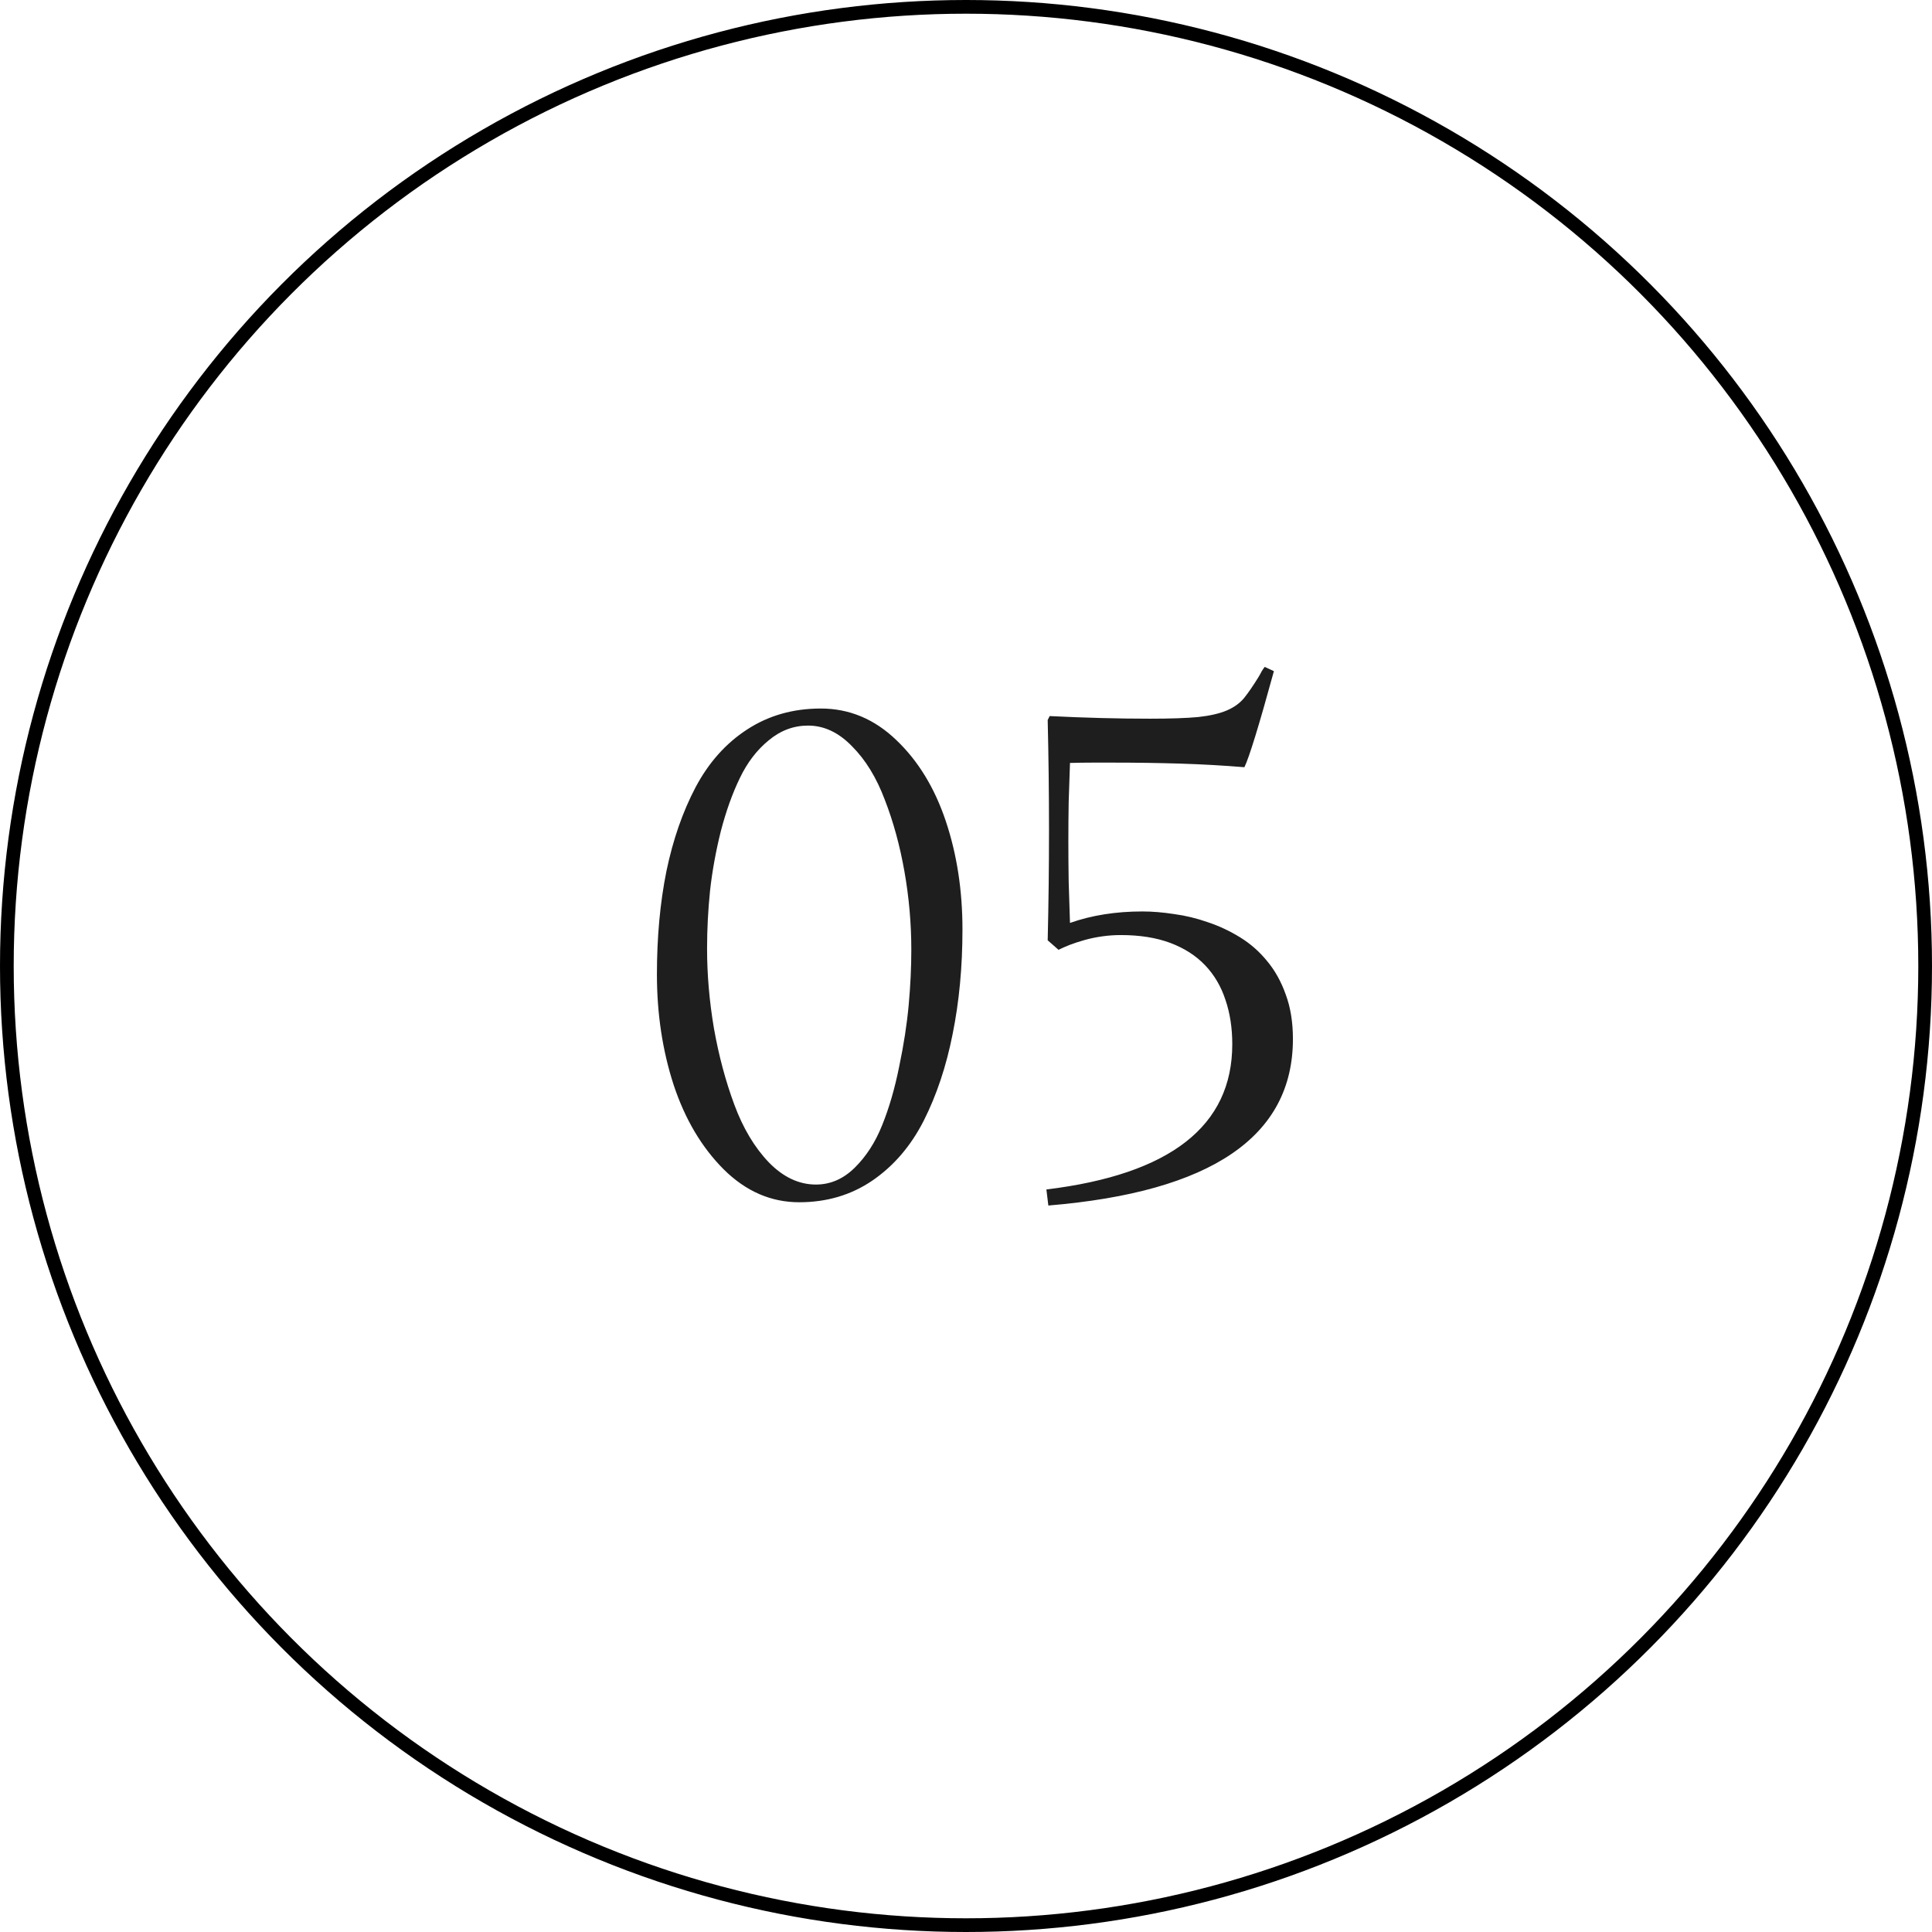
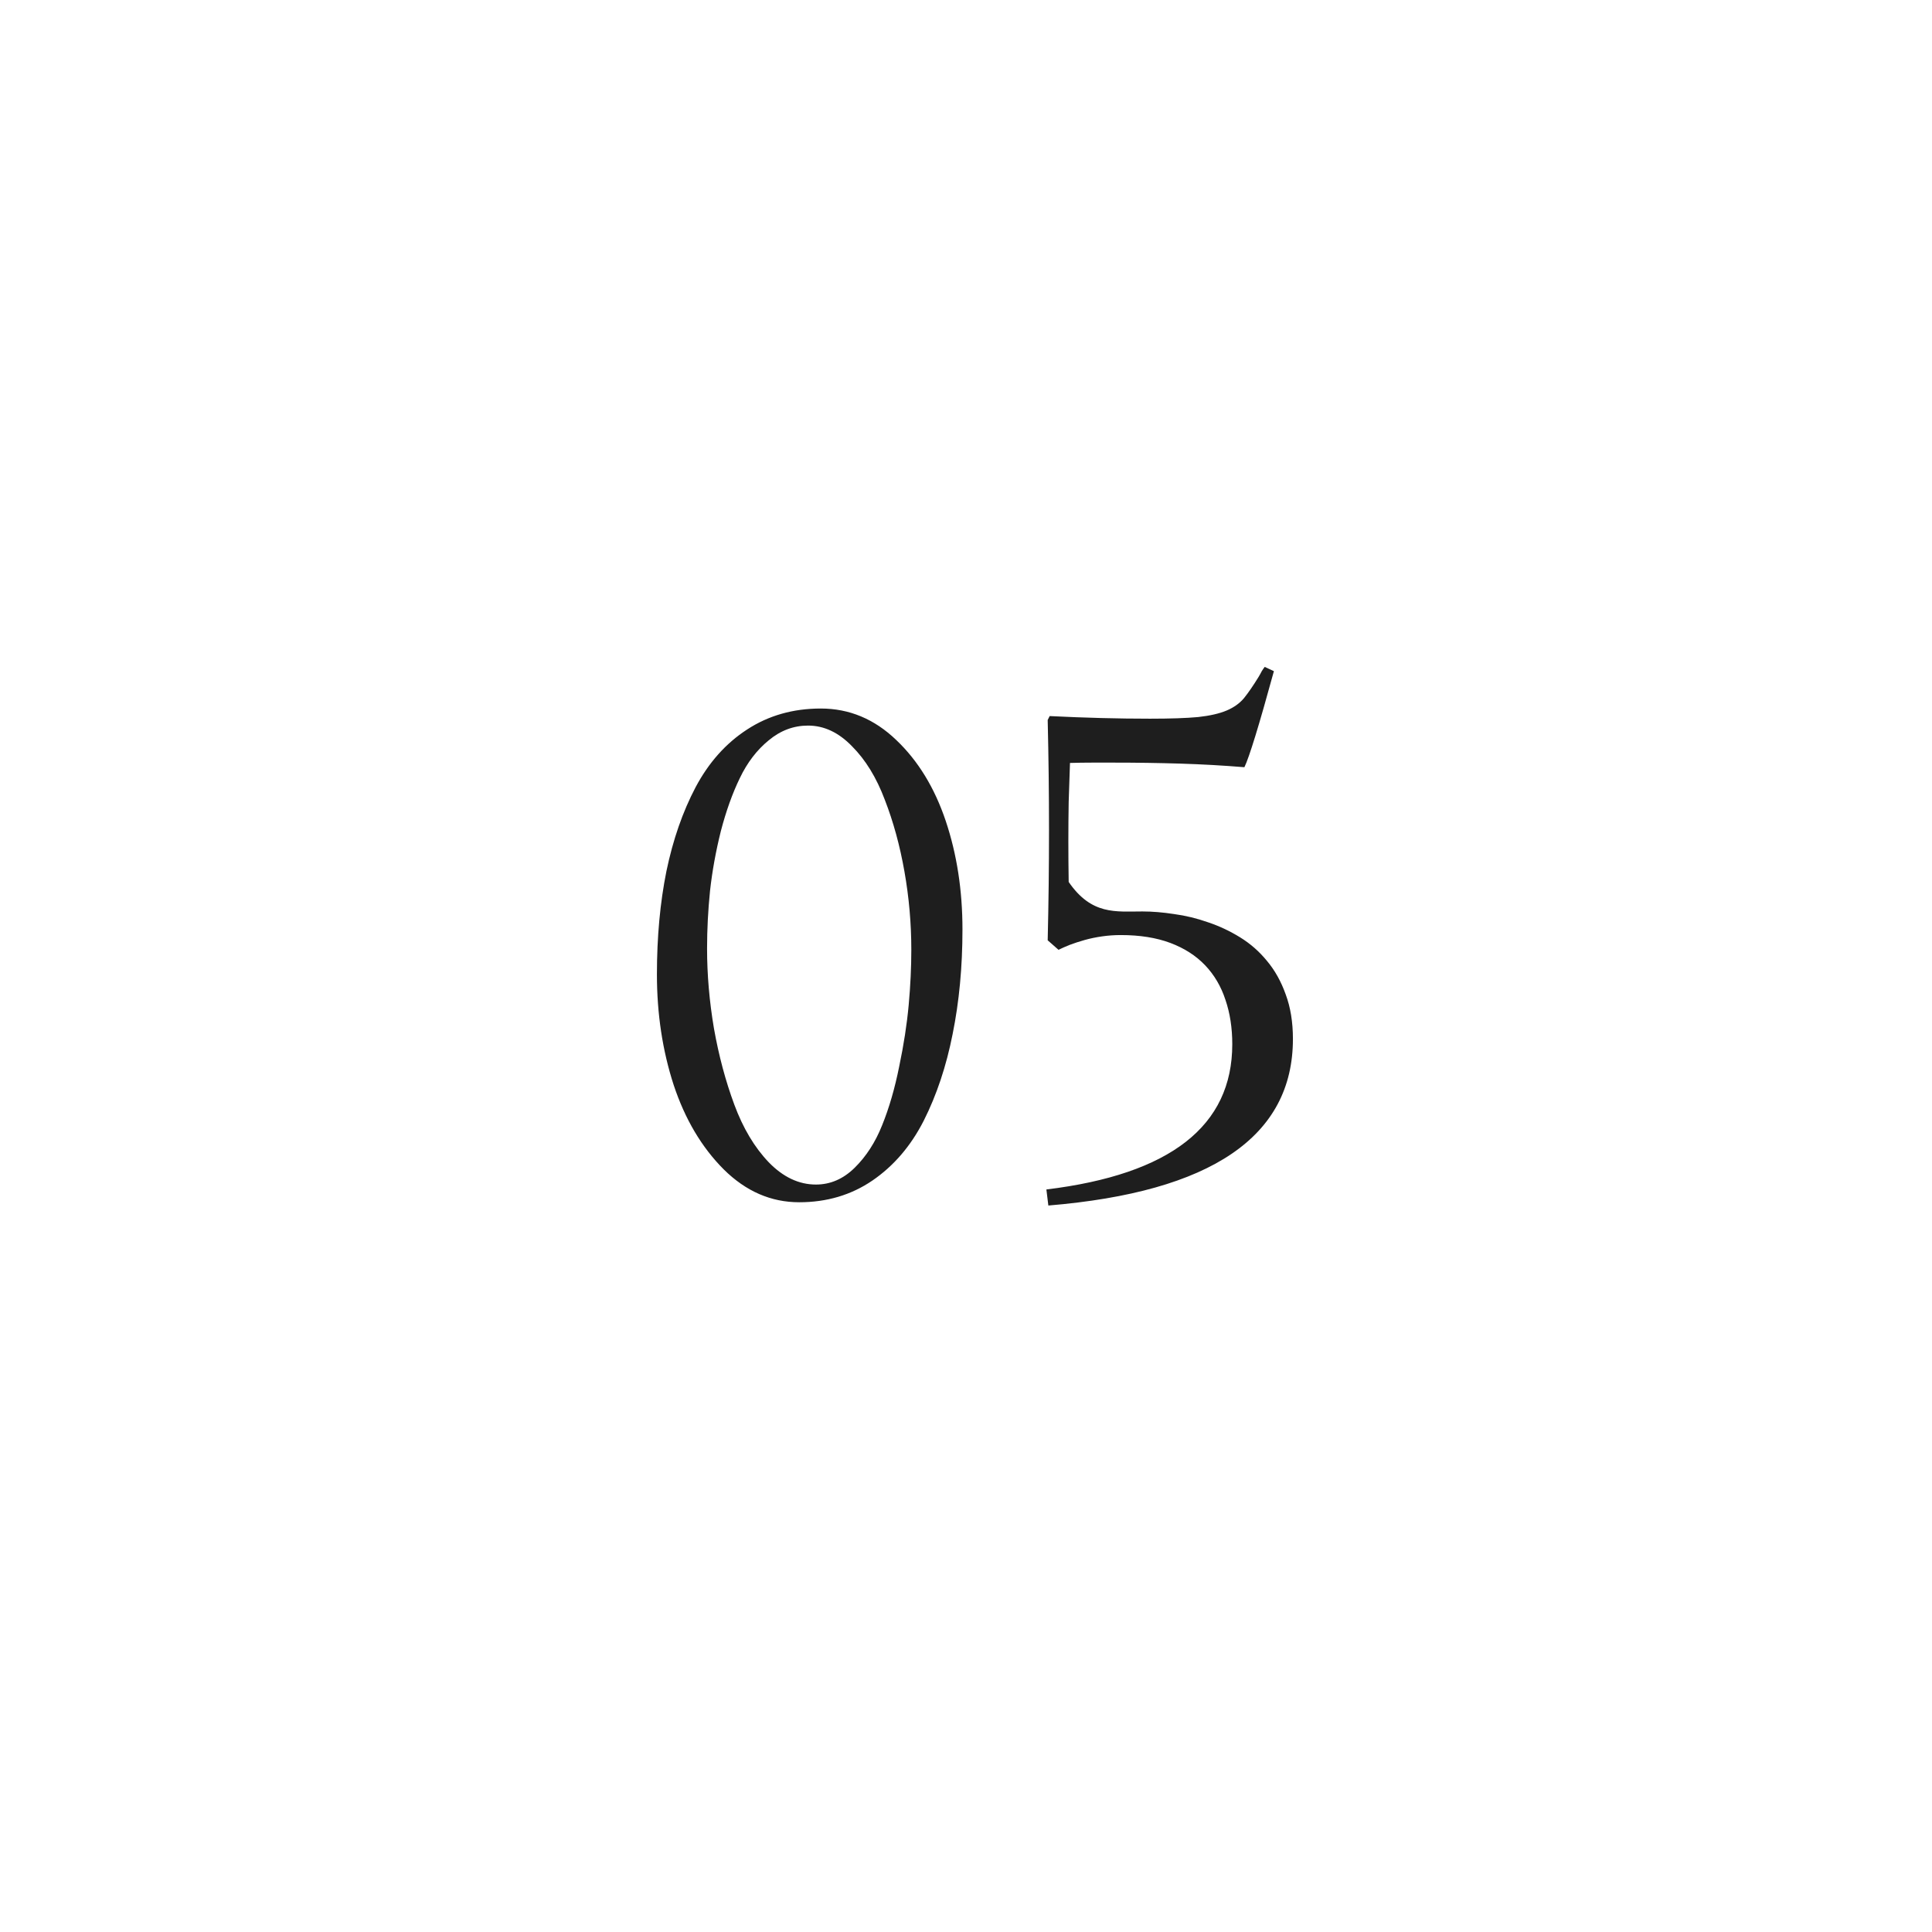
<svg xmlns="http://www.w3.org/2000/svg" width="141" height="141" viewBox="0 0 141 141" fill="none">
-   <path d="M70.242 67.835C70.242 70.563 70.002 73.107 69.524 75.468C69.061 77.812 68.359 79.918 67.418 81.784C66.477 83.634 65.225 85.094 63.662 86.163C62.115 87.215 60.336 87.742 58.327 87.742C56.269 87.742 54.435 86.944 52.824 85.349C51.213 83.738 49.992 81.68 49.163 79.176C48.35 76.672 47.943 73.984 47.943 71.113C47.943 68.386 48.174 65.874 48.637 63.577C49.115 61.28 49.825 59.238 50.766 57.452C51.723 55.649 52.975 54.246 54.523 53.241C56.086 52.22 57.88 51.709 59.906 51.709C61.979 51.709 63.814 52.475 65.409 54.006C67.004 55.522 68.208 57.492 69.022 59.916C69.835 62.34 70.242 64.98 70.242 67.835ZM51.603 69.223C51.603 71.137 51.771 73.083 52.106 75.061C52.457 77.039 52.951 78.889 53.589 80.612C54.227 82.335 55.065 83.738 56.102 84.823C57.154 85.907 58.303 86.45 59.547 86.45C60.6 86.45 61.541 86.043 62.37 85.23C63.215 84.4 63.885 83.363 64.38 82.119C64.89 80.859 65.305 79.431 65.624 77.836C65.959 76.241 66.19 74.742 66.318 73.338C66.445 71.935 66.509 70.595 66.509 69.319C66.509 67.405 66.342 65.499 66.007 63.601C65.672 61.703 65.193 59.956 64.571 58.361C63.965 56.75 63.168 55.45 62.179 54.461C61.206 53.456 60.137 52.954 58.973 52.954C57.92 52.954 56.963 53.312 56.102 54.03C55.24 54.732 54.538 55.649 53.996 56.782C53.454 57.898 52.991 59.19 52.608 60.658C52.242 62.125 51.978 63.577 51.819 65.012C51.675 66.432 51.603 67.835 51.603 69.223ZM77.252 69.319L76.462 68.625C76.494 67.269 76.518 65.929 76.534 64.606C76.55 63.282 76.558 61.942 76.558 60.586C76.558 59.23 76.55 57.89 76.534 56.566C76.518 55.242 76.494 53.903 76.462 52.547L76.606 52.26C77.898 52.324 79.15 52.371 80.362 52.403C81.575 52.435 82.763 52.451 83.927 52.451C85.411 52.451 86.583 52.411 87.444 52.331C88.306 52.236 88.999 52.076 89.526 51.853C90.052 51.63 90.475 51.327 90.794 50.944C91.113 50.545 91.464 50.035 91.847 49.413C91.942 49.253 92.022 49.109 92.086 48.982C92.166 48.854 92.237 48.751 92.301 48.671L92.971 48.982C91.887 52.938 91.169 55.274 90.818 55.992C89.271 55.865 87.707 55.777 86.128 55.729C84.565 55.681 82.962 55.657 81.319 55.657C80.777 55.657 80.235 55.657 79.692 55.657C79.166 55.657 78.632 55.665 78.089 55.681C78.058 56.638 78.026 57.587 77.994 58.528C77.978 59.469 77.97 60.434 77.97 61.423C77.97 62.396 77.978 63.377 77.994 64.366C78.026 65.355 78.058 66.352 78.089 67.357C79.668 66.799 81.431 66.519 83.377 66.519C84.095 66.519 84.868 66.583 85.698 66.711C86.527 66.823 87.349 67.022 88.162 67.309C88.976 67.58 89.757 67.947 90.507 68.41C91.257 68.872 91.91 69.447 92.469 70.132C93.043 70.818 93.498 71.632 93.832 72.573C94.183 73.514 94.359 74.599 94.359 75.827C94.359 82.941 88.409 86.992 76.51 87.981L76.367 86.809C85.411 85.708 89.933 82.175 89.933 76.21C89.933 75.013 89.765 73.928 89.43 72.956C89.111 71.983 88.617 71.145 87.947 70.443C87.277 69.742 86.431 69.199 85.411 68.816C84.39 68.434 83.186 68.242 81.798 68.242C81.335 68.242 80.881 68.274 80.434 68.338C79.987 68.402 79.565 68.489 79.166 68.601C78.767 68.713 78.4 68.832 78.065 68.96C77.746 69.088 77.475 69.207 77.252 69.319Z" fill="#1E1E1E" />
-   <circle cx="70.5" cy="70.5" r="70" stroke="black" />
+   <path d="M70.242 67.835C70.242 70.563 70.002 73.107 69.524 75.468C69.061 77.812 68.359 79.918 67.418 81.784C66.477 83.634 65.225 85.094 63.662 86.163C62.115 87.215 60.336 87.742 58.327 87.742C56.269 87.742 54.435 86.944 52.824 85.349C51.213 83.738 49.992 81.68 49.163 79.176C48.35 76.672 47.943 73.984 47.943 71.113C47.943 68.386 48.174 65.874 48.637 63.577C49.115 61.28 49.825 59.238 50.766 57.452C51.723 55.649 52.975 54.246 54.523 53.241C56.086 52.22 57.88 51.709 59.906 51.709C61.979 51.709 63.814 52.475 65.409 54.006C67.004 55.522 68.208 57.492 69.022 59.916C69.835 62.34 70.242 64.98 70.242 67.835ZM51.603 69.223C51.603 71.137 51.771 73.083 52.106 75.061C52.457 77.039 52.951 78.889 53.589 80.612C54.227 82.335 55.065 83.738 56.102 84.823C57.154 85.907 58.303 86.45 59.547 86.45C60.6 86.45 61.541 86.043 62.37 85.23C63.215 84.4 63.885 83.363 64.38 82.119C64.89 80.859 65.305 79.431 65.624 77.836C65.959 76.241 66.19 74.742 66.318 73.338C66.445 71.935 66.509 70.595 66.509 69.319C66.509 67.405 66.342 65.499 66.007 63.601C65.672 61.703 65.193 59.956 64.571 58.361C63.965 56.75 63.168 55.45 62.179 54.461C61.206 53.456 60.137 52.954 58.973 52.954C57.92 52.954 56.963 53.312 56.102 54.03C55.24 54.732 54.538 55.649 53.996 56.782C53.454 57.898 52.991 59.19 52.608 60.658C52.242 62.125 51.978 63.577 51.819 65.012C51.675 66.432 51.603 67.835 51.603 69.223ZM77.252 69.319L76.462 68.625C76.494 67.269 76.518 65.929 76.534 64.606C76.55 63.282 76.558 61.942 76.558 60.586C76.558 59.23 76.55 57.89 76.534 56.566C76.518 55.242 76.494 53.903 76.462 52.547L76.606 52.26C77.898 52.324 79.15 52.371 80.362 52.403C81.575 52.435 82.763 52.451 83.927 52.451C85.411 52.451 86.583 52.411 87.444 52.331C88.306 52.236 88.999 52.076 89.526 51.853C90.052 51.63 90.475 51.327 90.794 50.944C91.113 50.545 91.464 50.035 91.847 49.413C91.942 49.253 92.022 49.109 92.086 48.982C92.166 48.854 92.237 48.751 92.301 48.671L92.971 48.982C91.887 52.938 91.169 55.274 90.818 55.992C89.271 55.865 87.707 55.777 86.128 55.729C84.565 55.681 82.962 55.657 81.319 55.657C80.777 55.657 80.235 55.657 79.692 55.657C79.166 55.657 78.632 55.665 78.089 55.681C78.058 56.638 78.026 57.587 77.994 58.528C77.978 59.469 77.97 60.434 77.97 61.423C77.97 62.396 77.978 63.377 77.994 64.366C79.668 66.799 81.431 66.519 83.377 66.519C84.095 66.519 84.868 66.583 85.698 66.711C86.527 66.823 87.349 67.022 88.162 67.309C88.976 67.58 89.757 67.947 90.507 68.41C91.257 68.872 91.91 69.447 92.469 70.132C93.043 70.818 93.498 71.632 93.832 72.573C94.183 73.514 94.359 74.599 94.359 75.827C94.359 82.941 88.409 86.992 76.51 87.981L76.367 86.809C85.411 85.708 89.933 82.175 89.933 76.21C89.933 75.013 89.765 73.928 89.43 72.956C89.111 71.983 88.617 71.145 87.947 70.443C87.277 69.742 86.431 69.199 85.411 68.816C84.39 68.434 83.186 68.242 81.798 68.242C81.335 68.242 80.881 68.274 80.434 68.338C79.987 68.402 79.565 68.489 79.166 68.601C78.767 68.713 78.4 68.832 78.065 68.96C77.746 69.088 77.475 69.207 77.252 69.319Z" fill="#1E1E1E" />
</svg>